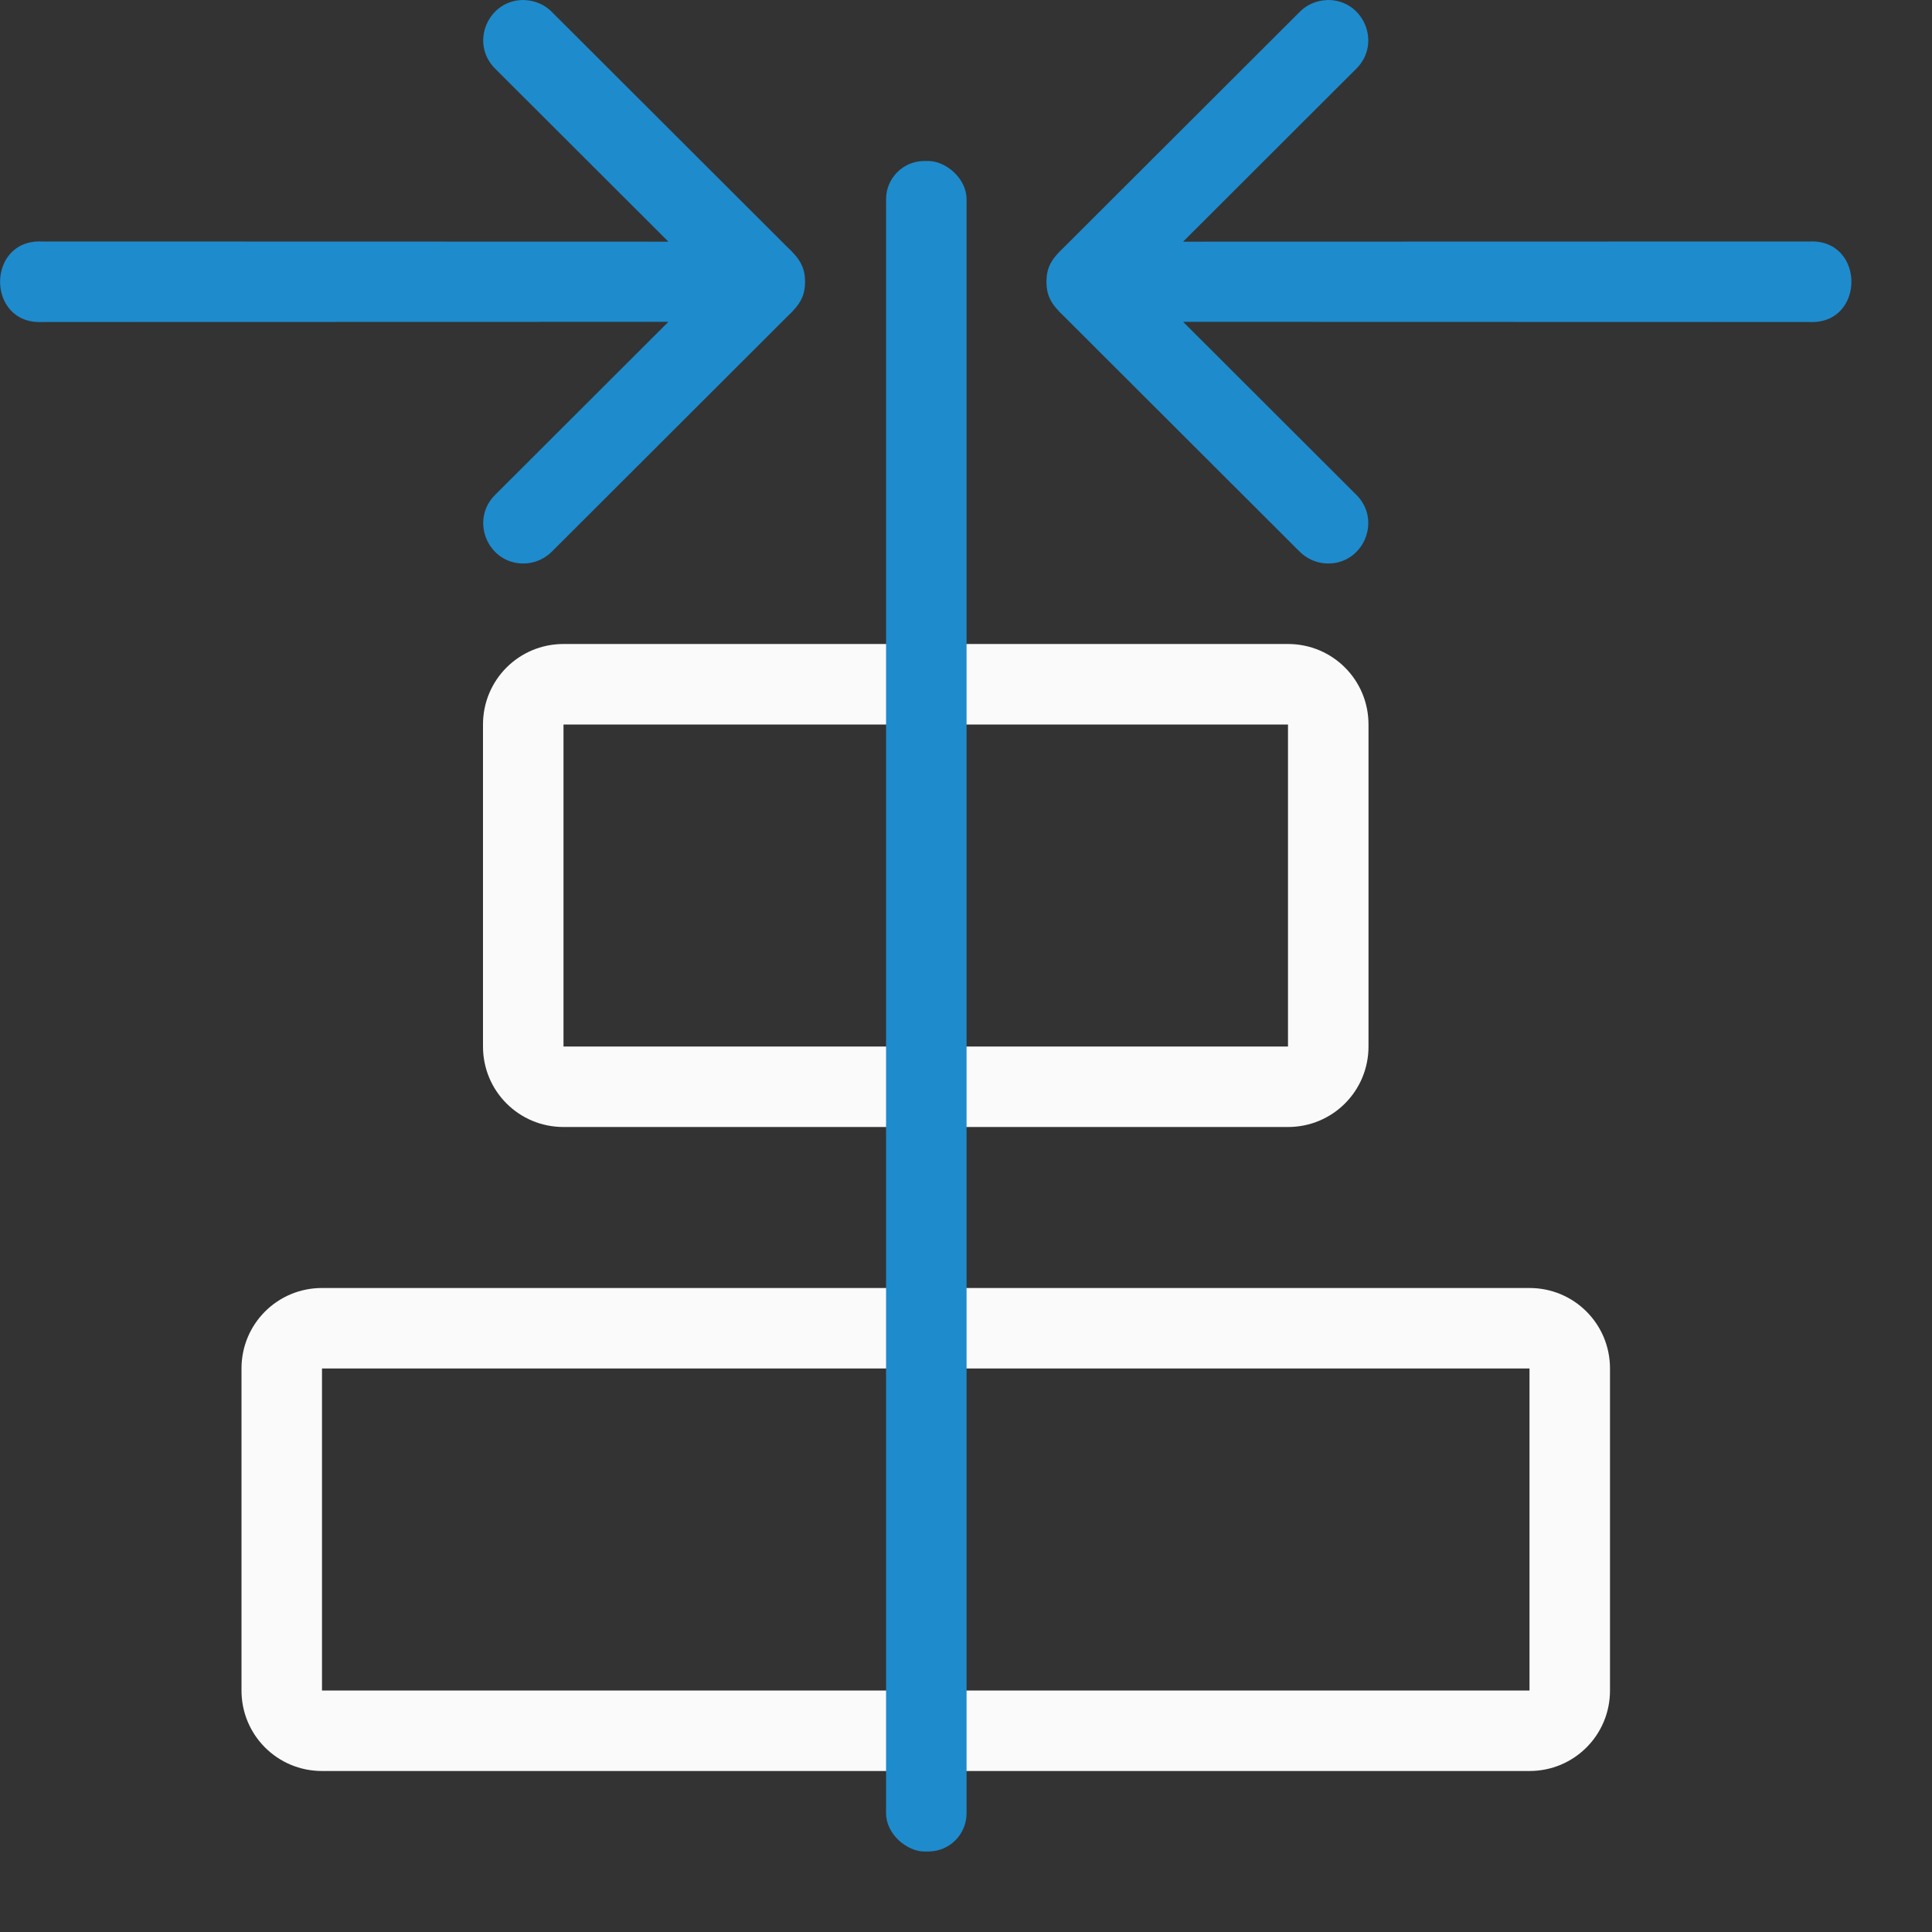
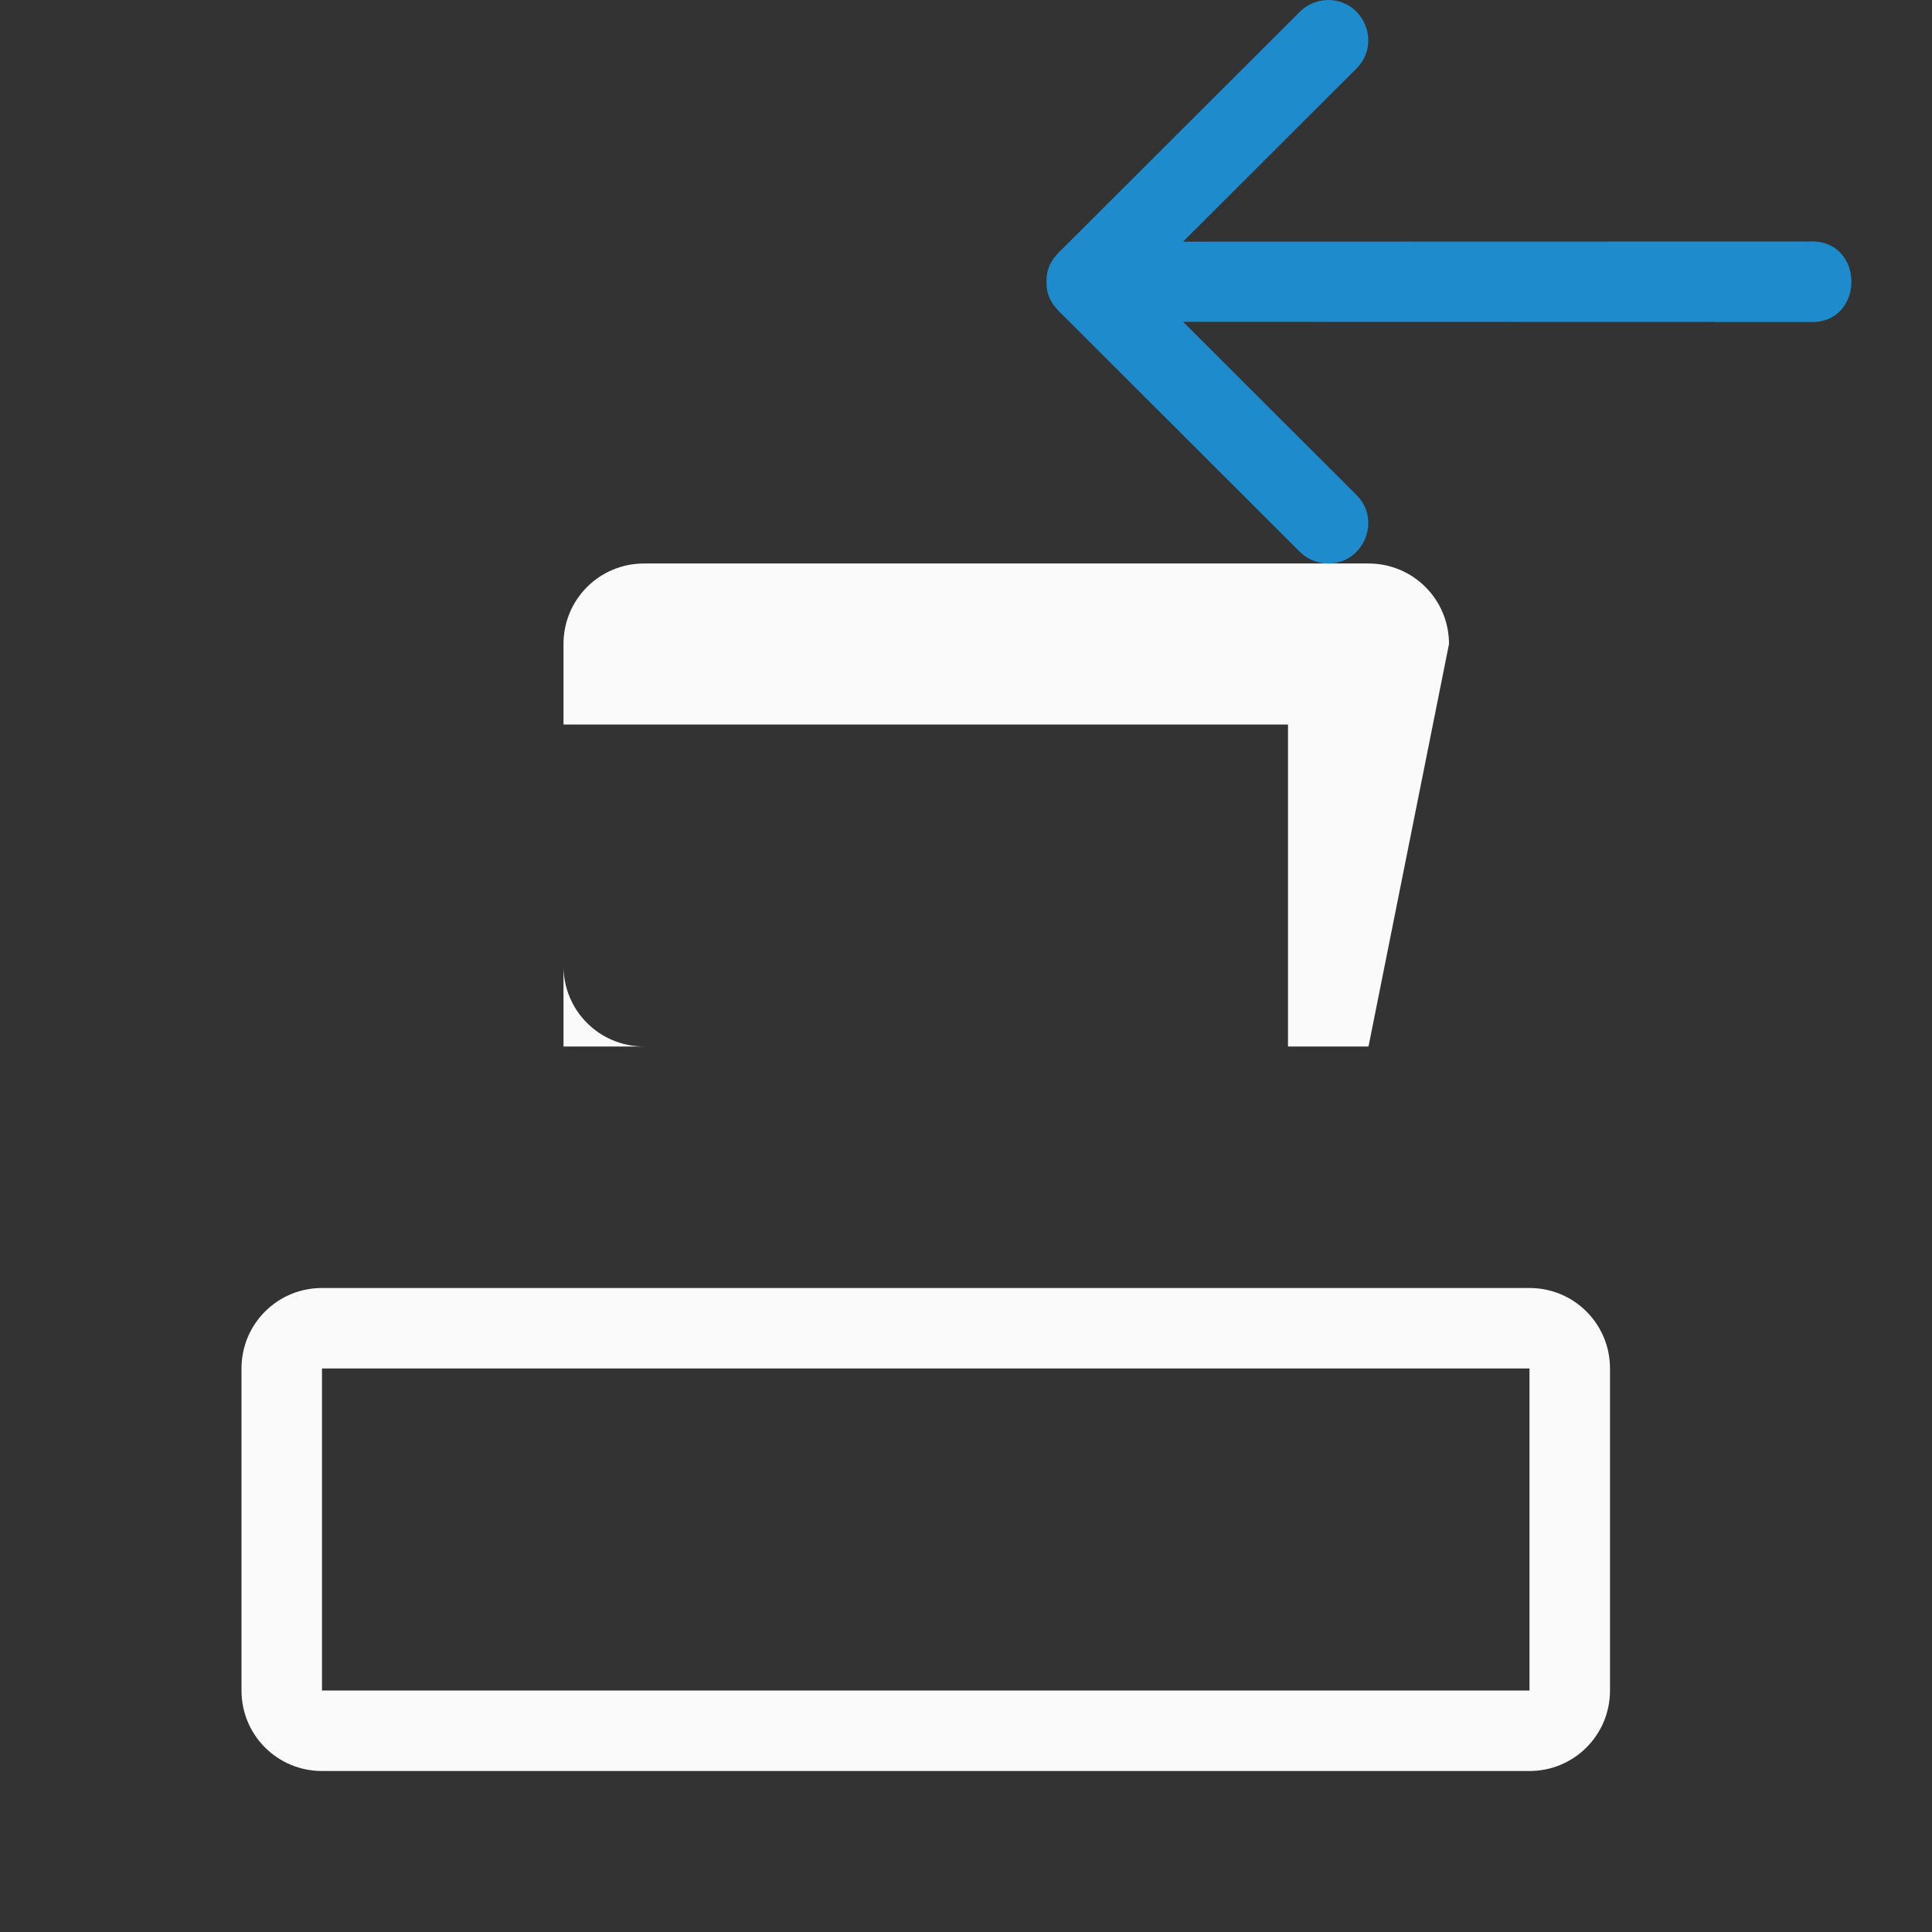
<svg xmlns="http://www.w3.org/2000/svg" viewBox="0 0 24 24">
  <rect x="0" y="0" width="24" height="24" fill="#333333" stroke="none" />
  <g fill="#fafafa" transform="matrix(0 -1 1 0 -1 24)">
-     <path d="m11 18c-.554 0-1-.446-1-1v-9c0-.554.446-1 1-1h4c.554 0 1 .446 1 1v9c0 .554-.446 1-1 1zm0-1h4v-9h-4z" />
+     <path d="m11 18v-9c0-.554.446-1 1-1h4c.554 0 1 .446 1 1v9c0 .554-.446 1-1 1zm0-1h4v-9h-4z" />
    <path d="m3 21c-.554 0-1-.446-1-1v-15c0-.554.446-1 1-1h4c.554 0 1 .446 1 1v15c0 .554-.446 1-1 1zm0-1h4v-15h-4z" />
  </g>
  <g fill="#1e8bcd" transform="matrix(0 -1 1 0 -.993 24)">
-     <rect height="1" ry=".475" transform="scale(1 -1)" width="21" x="1" y="-13" />
    <g fill-rule="evenodd" transform="matrix(-1 0 0 -1 41 24.993)">
      <path d="m17 7.516c-.011-.454.54-.687.857-.361l2.145 2.148-.002-7.777c-.018-.35.242-.525.5-.525s.518.175.5.525l-.002 7.777 2.145-2.148c.317-.326.869-.093.857.361-.004.13-.059.253-.152.344l-2.912 2.916c-.161.173-.266.223-.435.225-.169-.002-.275-.051-.436-.225l-2.912-2.916c-.094-.09-.148-.214-.152-.344z" />
-       <path d="m17 17.484c-.011.454.54.687.857.361l2.145-2.148-.002 7.777c-.018.35.242.525.5.525s.518-.175.5-.525l-.002-7.777 2.145 2.148c.317.326.869.093.857-.361-.004-.13-.059-.253-.152-.344l-2.912-2.916c-.161-.173-.266-.223-.435-.225-.169.002-.275.051-.436.225l-2.912 2.916c-.094.09-.148.214-.152.344z" />
    </g>
  </g>
</svg>